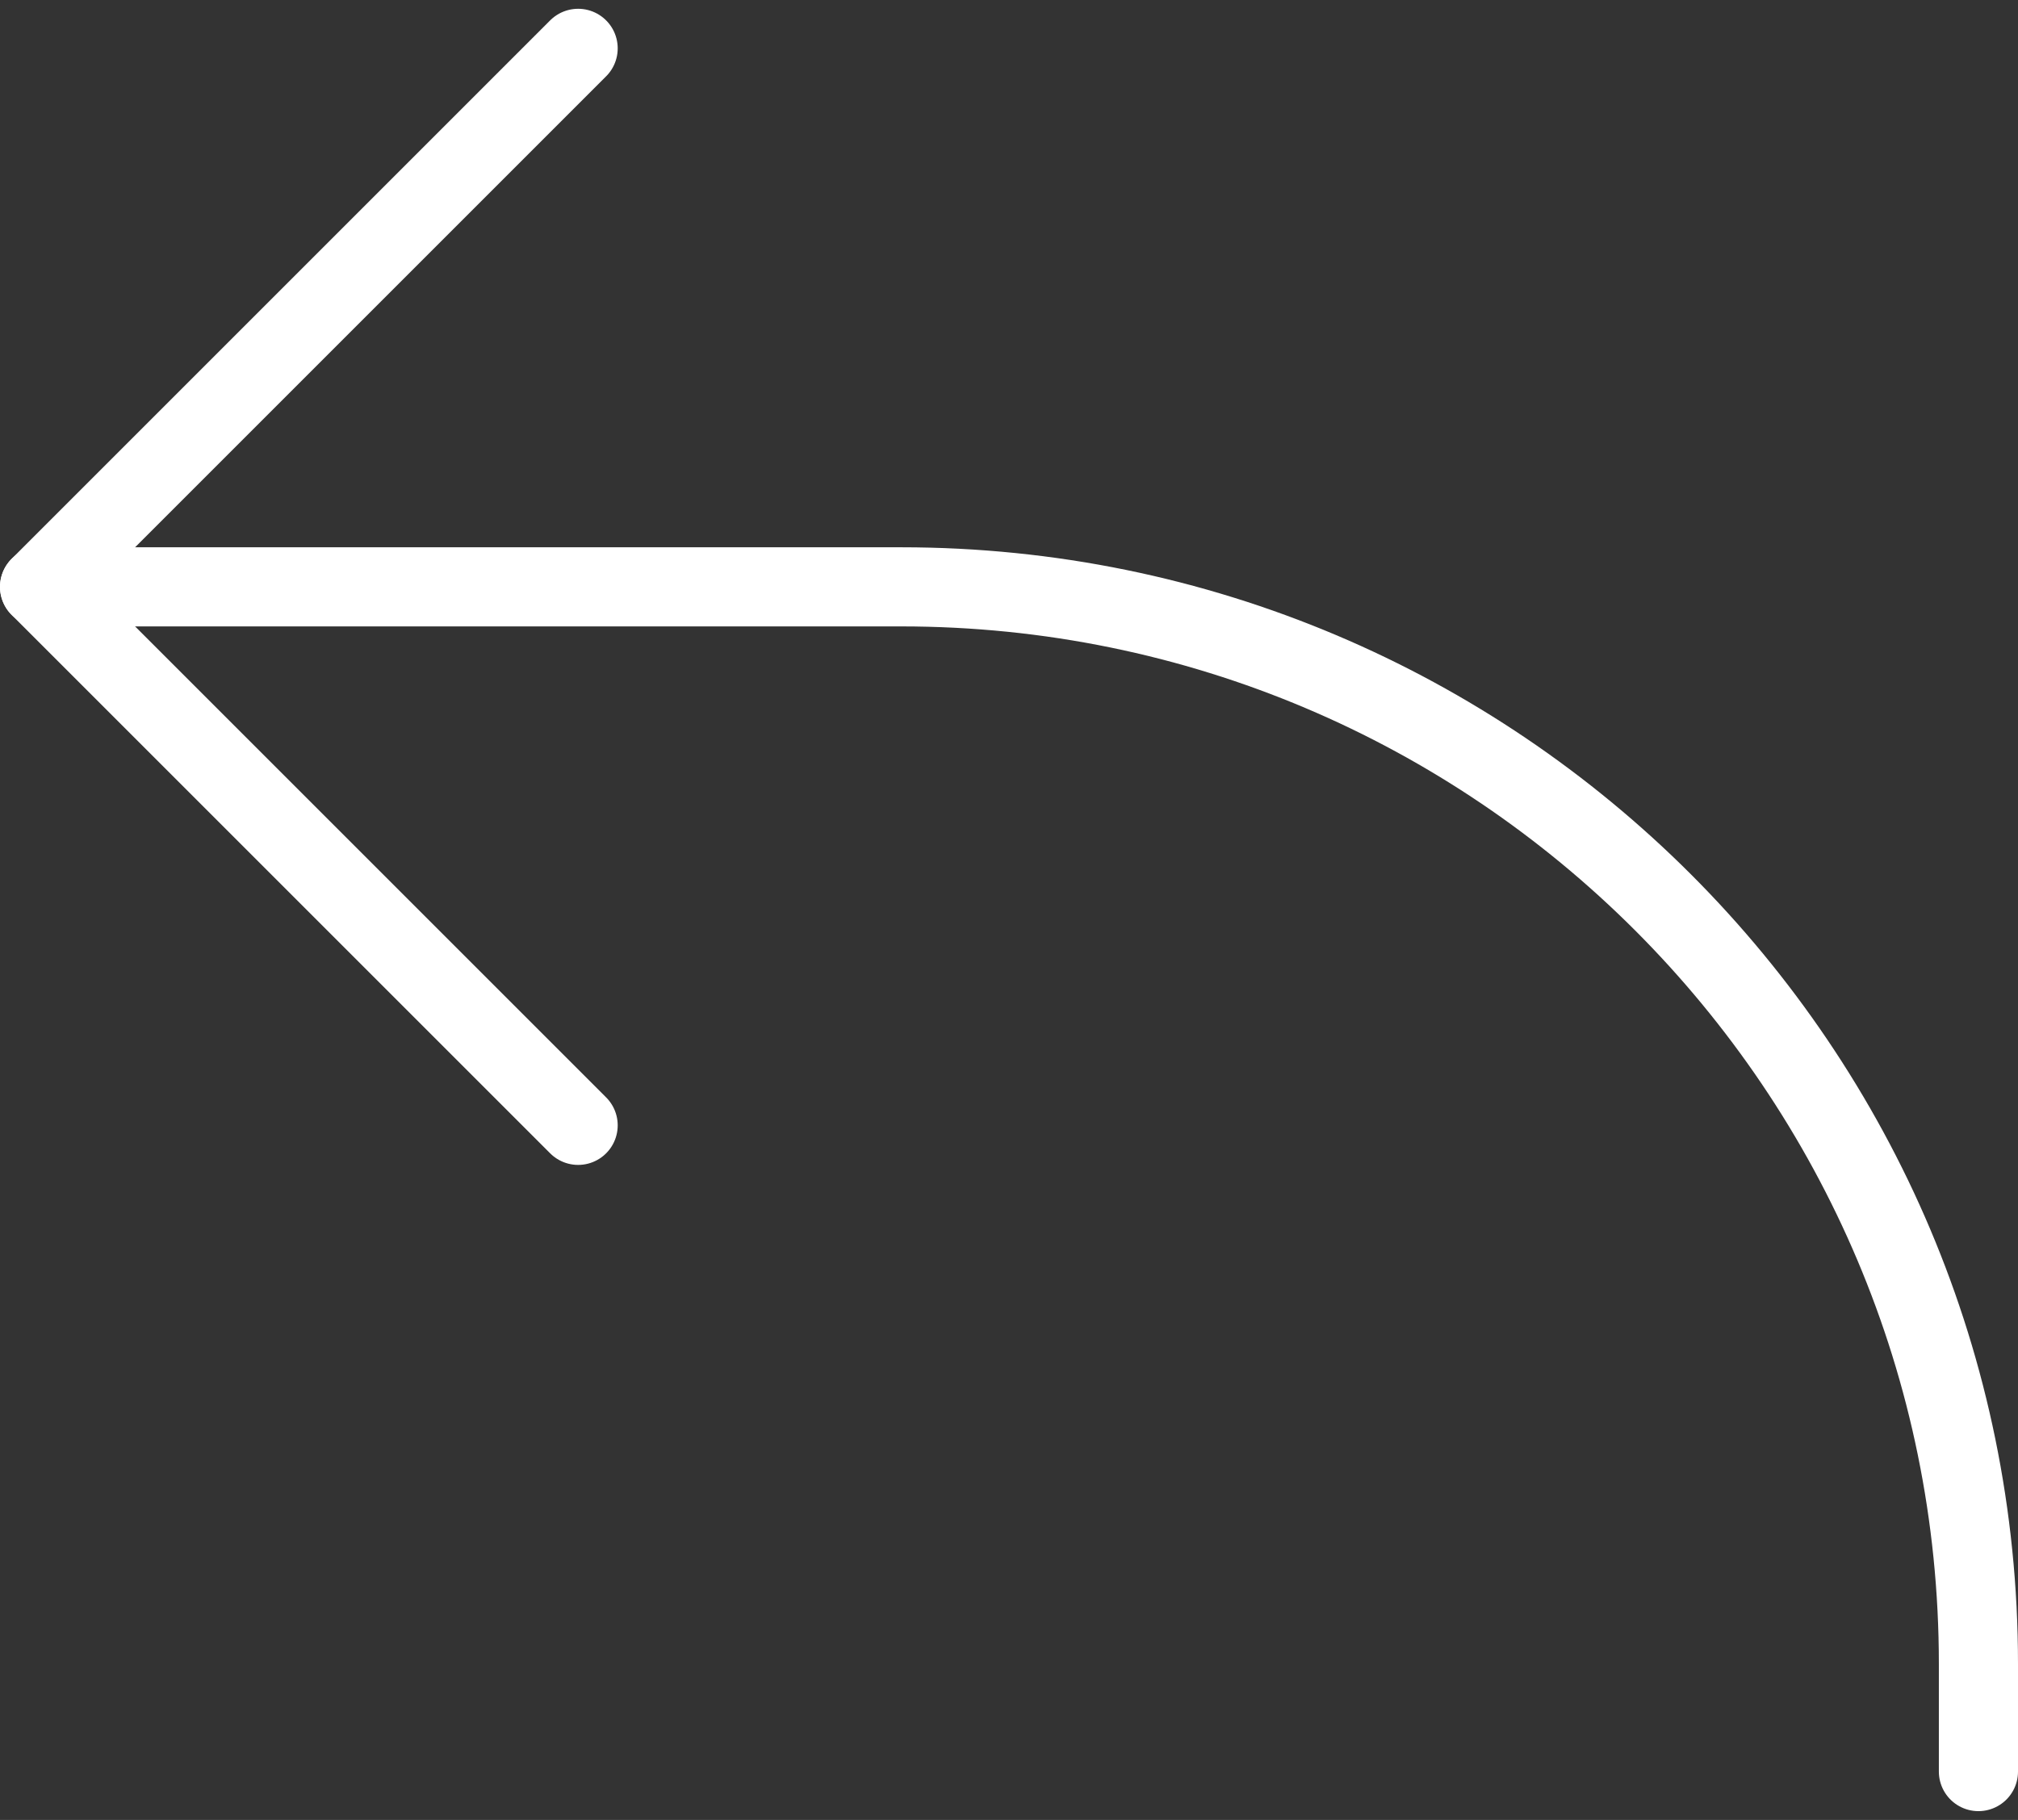
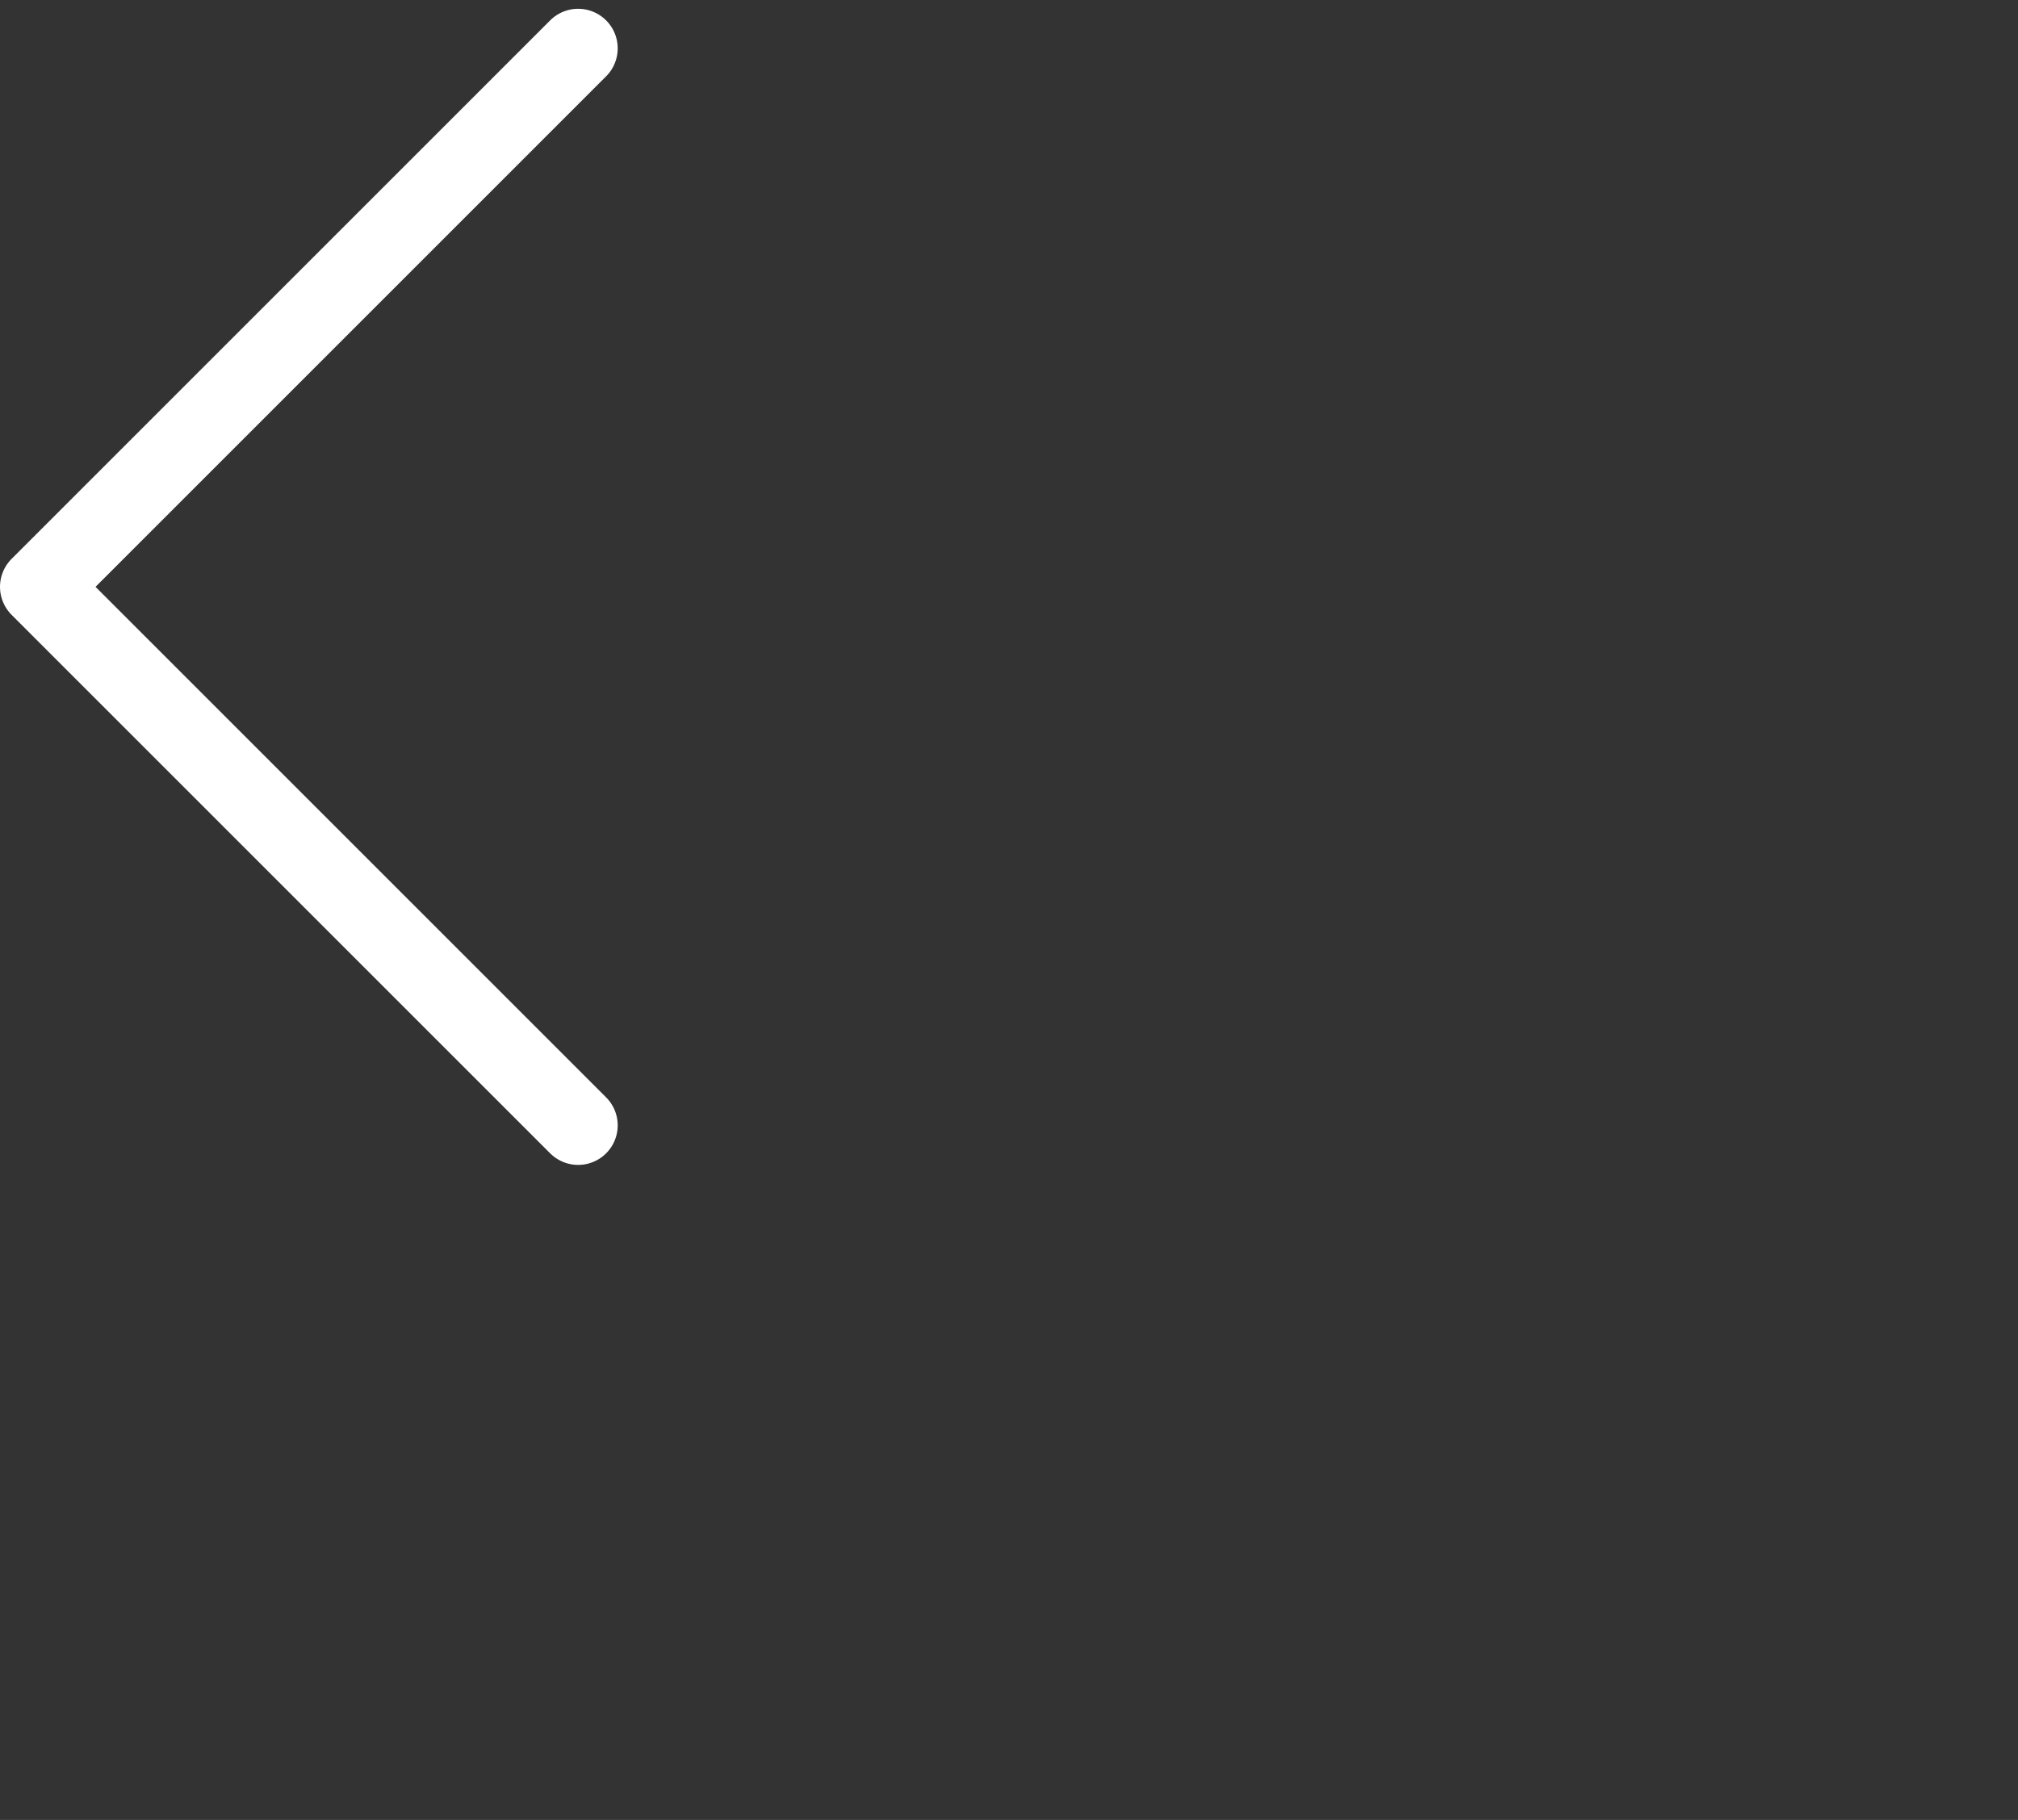
<svg xmlns="http://www.w3.org/2000/svg" width="51" height="46" viewBox="0 0 51 46" fill="none">
  <rect x="0" y="0" width="51" height="46" fill="#333333" stroke="none" />
  <path d="M14.611 1.222L1 14.833L14.611 28.444" stroke="white" stroke-width="2" stroke-linecap="round" stroke-linejoin="round" />
-   <path d="M1 14.833H22.778C37.813 14.833 50 27.021 50 42.056V44.778" stroke="white" stroke-width="2" stroke-linecap="round" stroke-linejoin="round" />
</svg>